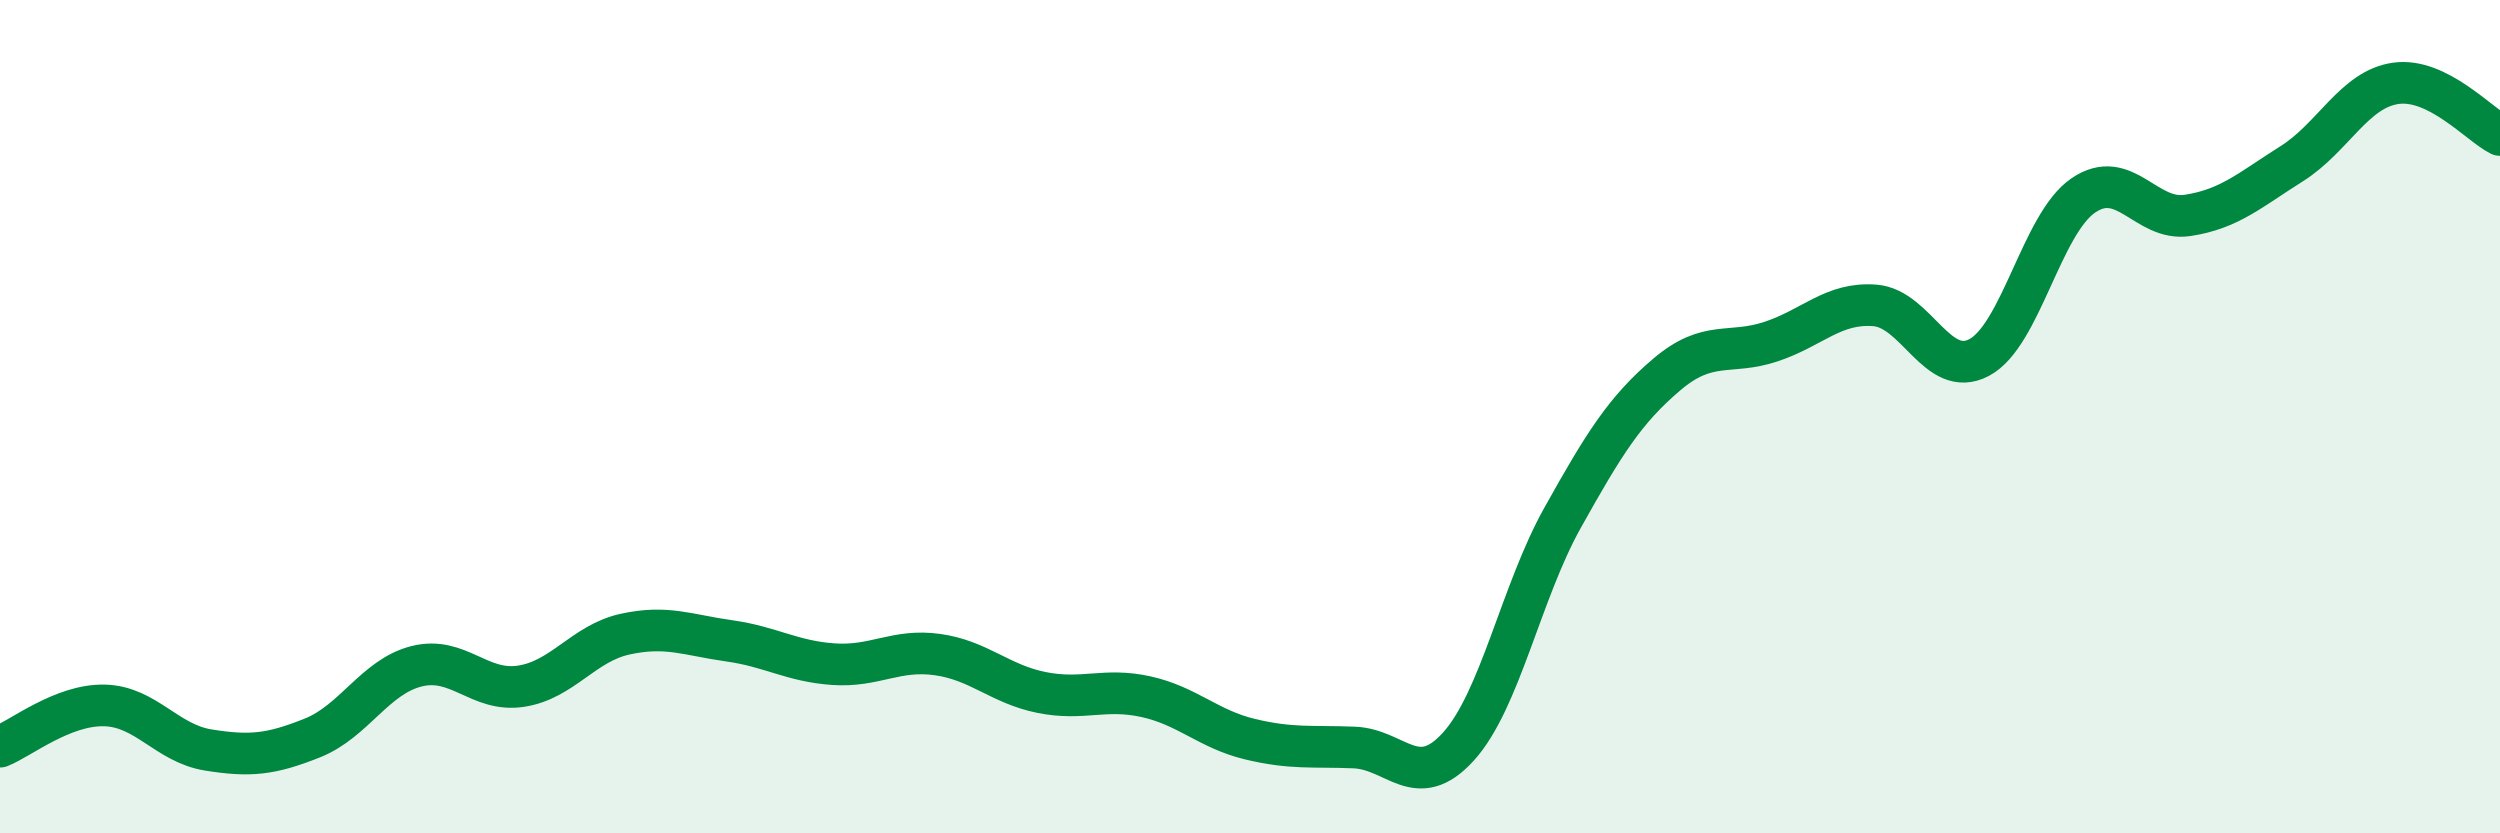
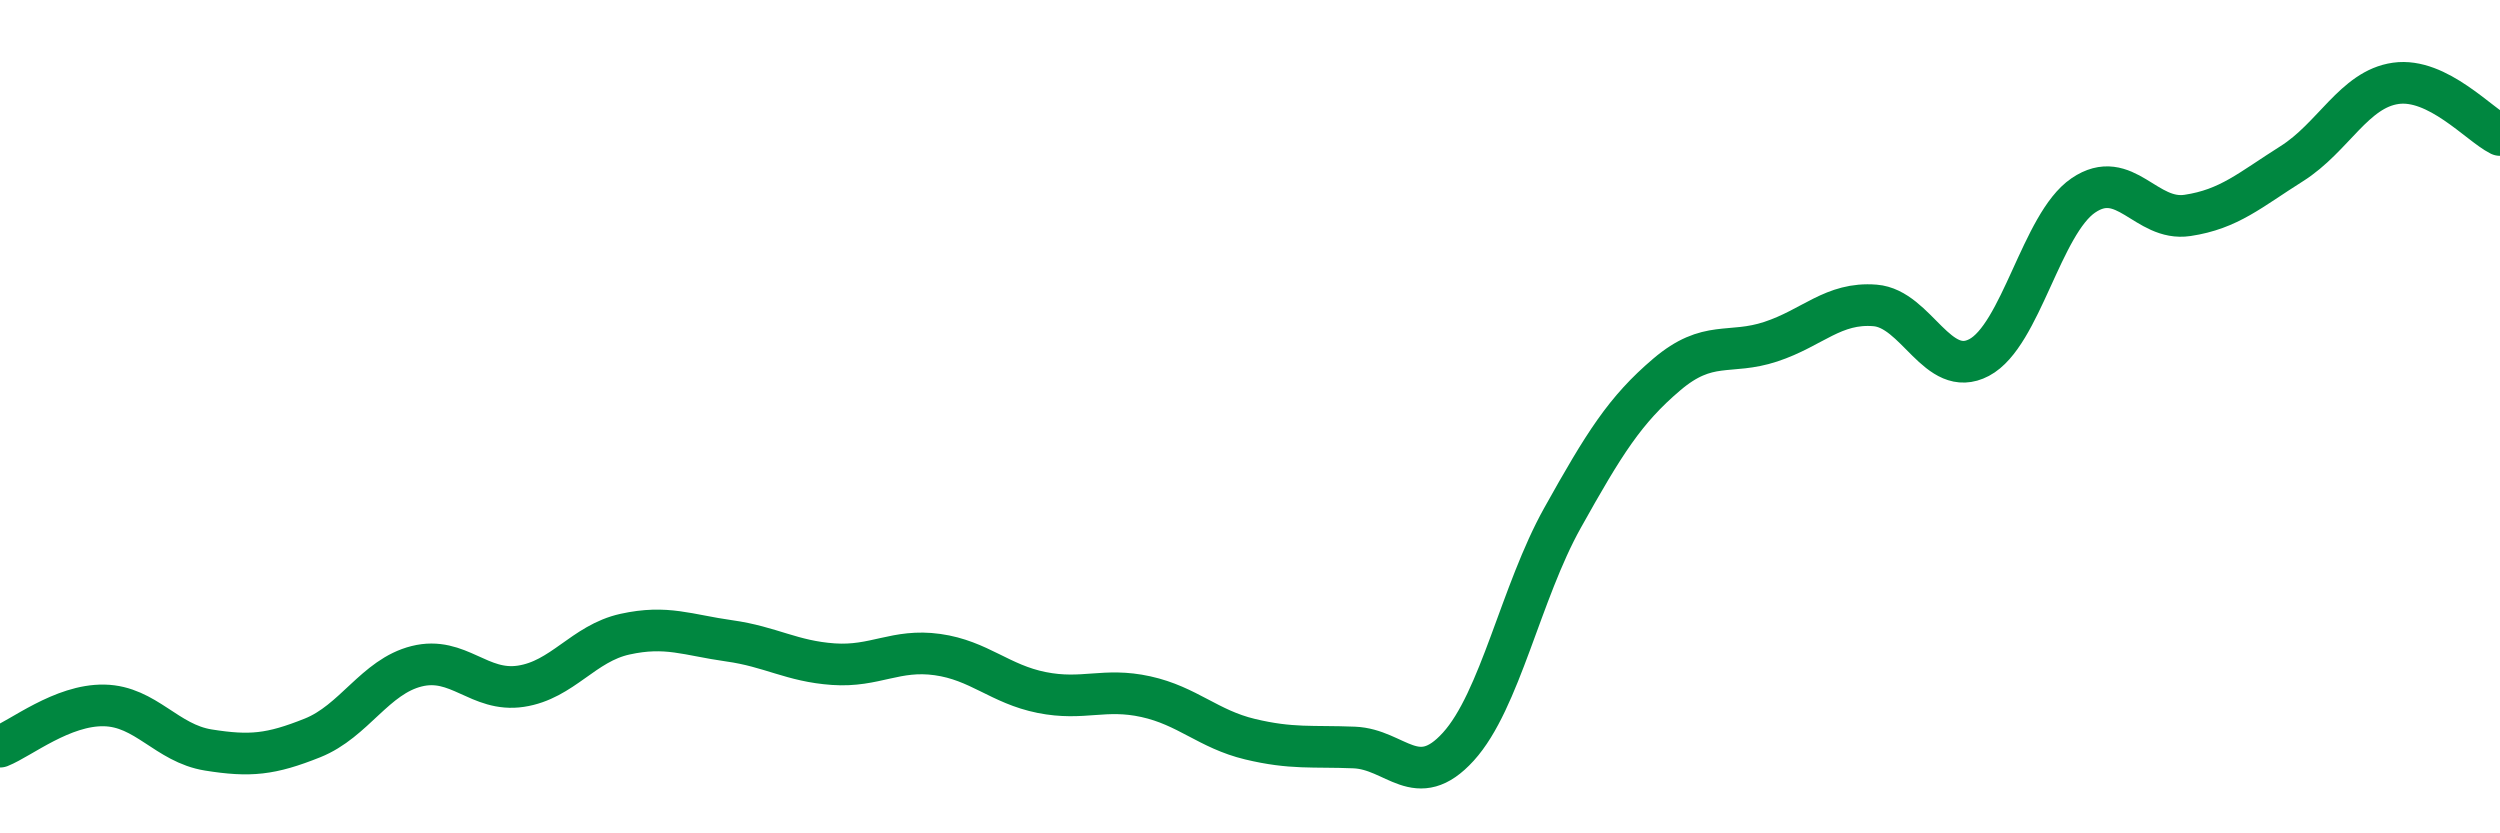
<svg xmlns="http://www.w3.org/2000/svg" width="60" height="20" viewBox="0 0 60 20">
-   <path d="M 0,17.92 C 0.5,17.72 1.5,16.91 2.5,16.93 C 3.5,16.95 4,17.84 5,18 C 6,18.16 6.5,18.11 7.5,17.71 C 8.5,17.31 9,16.24 10,15.99 C 11,15.74 11.5,16.62 12.5,16.47 C 13.5,16.32 14,15.44 15,15.22 C 16,15 16.5,15.24 17.5,15.38 C 18.5,15.52 19,15.87 20,15.94 C 21,16.01 21.5,15.57 22.5,15.71 C 23.5,15.85 24,16.42 25,16.62 C 26,16.82 26.5,16.5 27.5,16.72 C 28.5,16.94 29,17.5 30,17.74 C 31,17.98 31.5,17.9 32.5,17.94 C 33.5,17.98 34,19.02 35,17.92 C 36,16.82 36.5,14.22 37.5,12.43 C 38.5,10.64 39,9.84 40,8.99 C 41,8.14 41.5,8.53 42.5,8.2 C 43.5,7.87 44,7.25 45,7.33 C 46,7.41 46.5,9.11 47.5,8.58 C 48.5,8.05 49,5.37 50,4.69 C 51,4.01 51.5,5.32 52.5,5.17 C 53.5,5.02 54,4.56 55,3.93 C 56,3.3 56.5,2.14 57.5,2 C 58.5,1.86 59.5,2.99 60,3.24L60 20L0 20Z" fill="#008740" opacity="0.1" stroke-linecap="round" stroke-linejoin="round" />
  <path d="M 0,17.92 C 0.5,17.72 1.5,16.91 2.5,16.93 C 3.5,16.95 4,17.84 5,18 C 6,18.16 6.5,18.11 7.5,17.71 C 8.5,17.31 9,16.24 10,15.99 C 11,15.74 11.5,16.62 12.5,16.47 C 13.5,16.32 14,15.44 15,15.22 C 16,15 16.5,15.24 17.5,15.38 C 18.5,15.52 19,15.87 20,15.94 C 21,16.01 21.5,15.57 22.5,15.71 C 23.5,15.85 24,16.42 25,16.62 C 26,16.82 26.5,16.5 27.5,16.72 C 28.5,16.94 29,17.5 30,17.74 C 31,17.98 31.5,17.9 32.5,17.94 C 33.5,17.98 34,19.02 35,17.92 C 36,16.82 36.5,14.22 37.5,12.43 C 38.5,10.64 39,9.84 40,8.99 C 41,8.14 41.5,8.53 42.5,8.2 C 43.5,7.87 44,7.25 45,7.33 C 46,7.41 46.5,9.11 47.5,8.58 C 48.5,8.05 49,5.37 50,4.69 C 51,4.01 51.5,5.32 52.5,5.17 C 53.5,5.02 54,4.56 55,3.93 C 56,3.3 56.5,2.14 57.5,2 C 58.5,1.86 59.5,2.99 60,3.24" stroke="#008740" stroke-width="1" fill="none" stroke-linecap="round" stroke-linejoin="round" />
</svg>